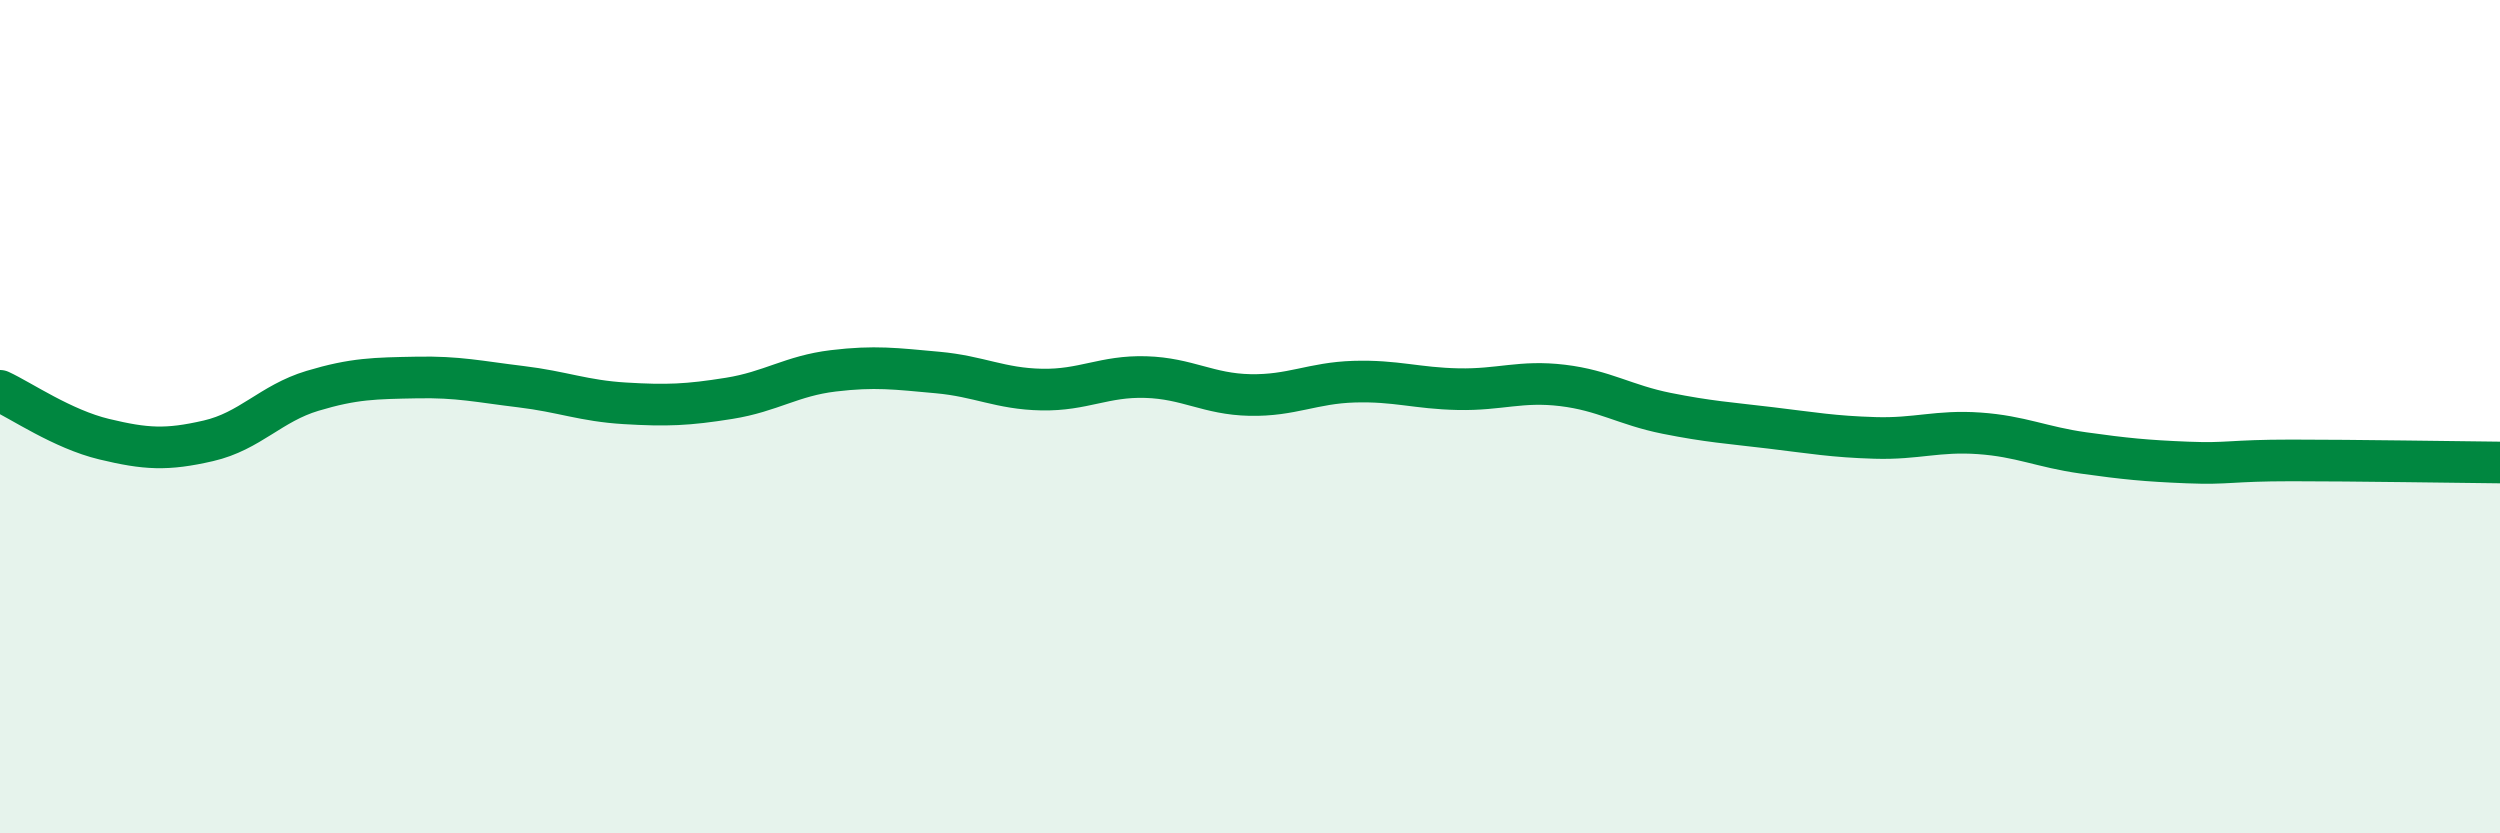
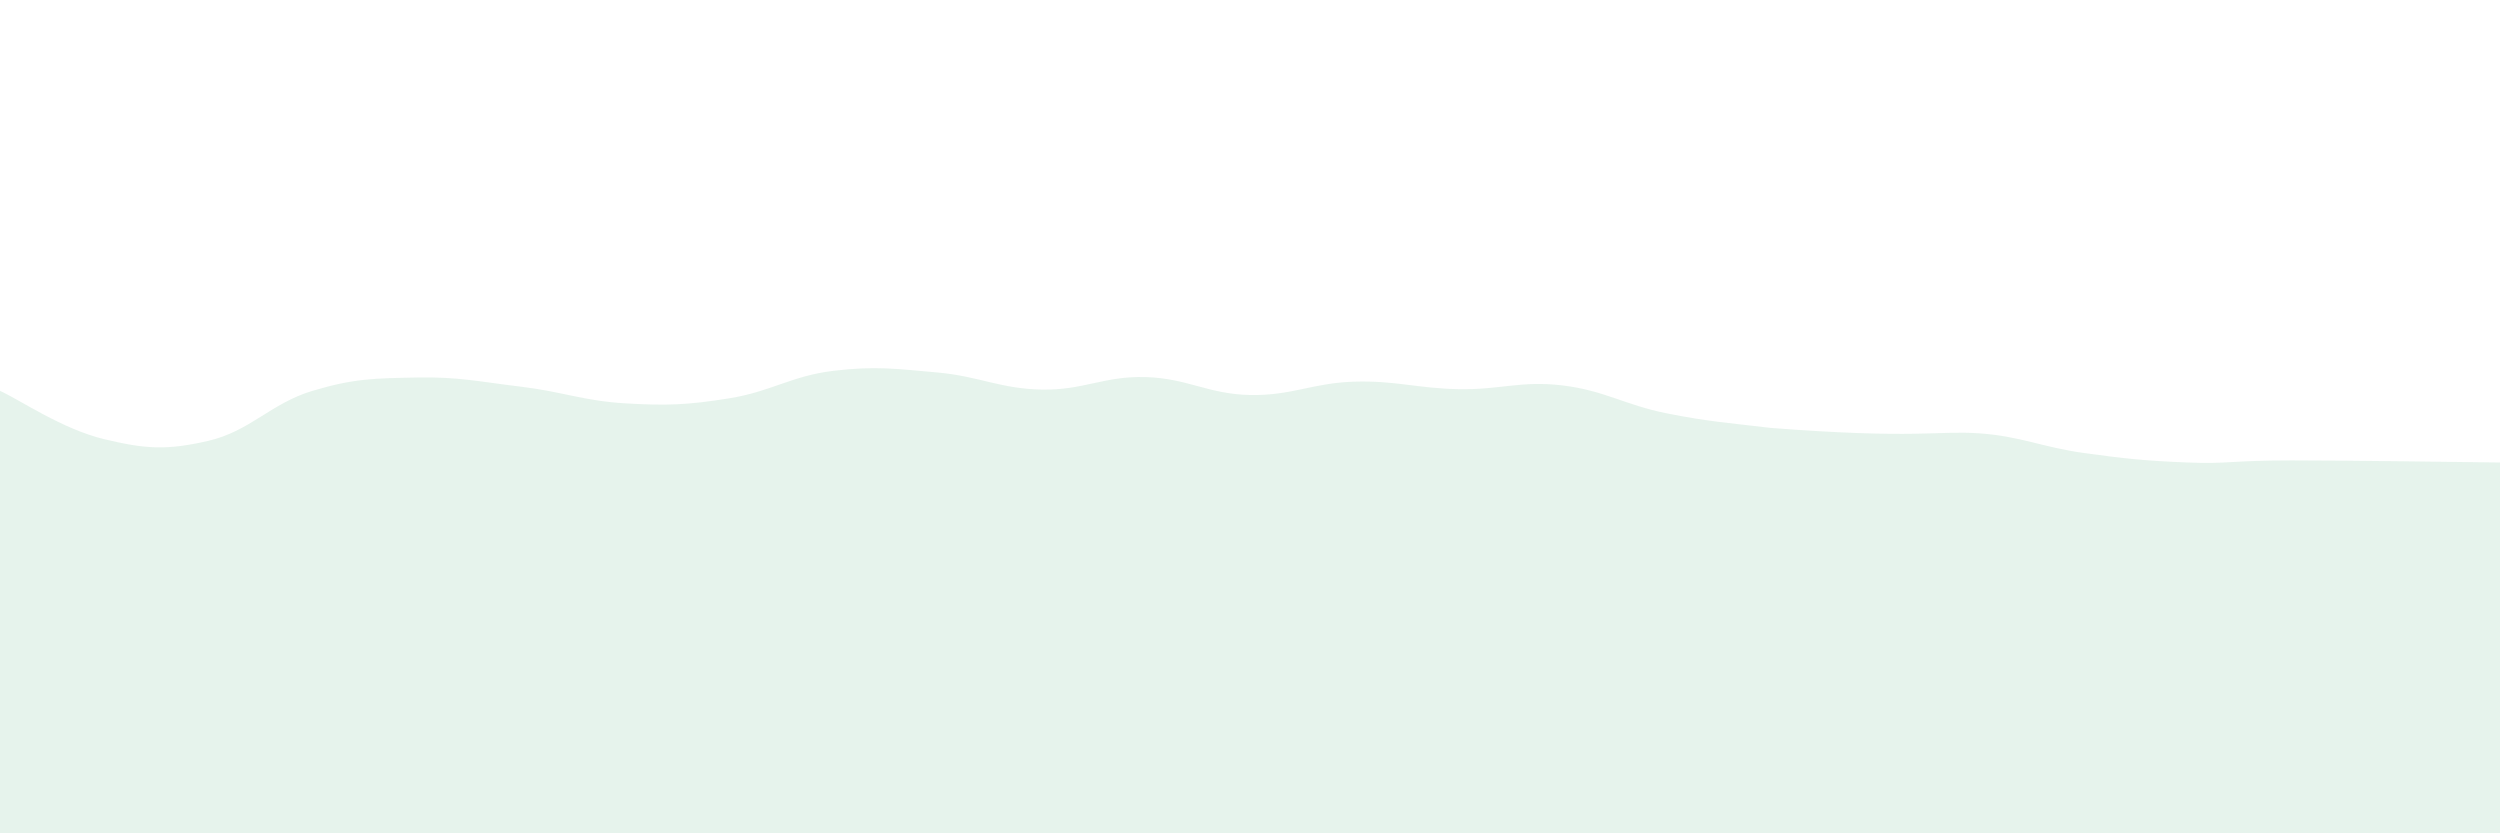
<svg xmlns="http://www.w3.org/2000/svg" width="60" height="20" viewBox="0 0 60 20">
-   <path d="M 0,9.38 C 0.5,9.61 1.5,10.3 2.5,10.54 C 3.5,10.78 4,10.81 5,10.58 C 6,10.35 6.5,9.68 7.5,9.38 C 8.5,9.08 9,9.08 10,9.06 C 11,9.04 11.5,9.16 12.5,9.28 C 13.5,9.4 14,9.62 15,9.68 C 16,9.74 16.5,9.72 17.5,9.56 C 18.5,9.4 19,9.02 20,8.9 C 21,8.78 21.5,8.85 22.5,8.94 C 23.5,9.03 24,9.33 25,9.35 C 26,9.37 26.5,9.02 27.5,9.05 C 28.5,9.08 29,9.46 30,9.48 C 31,9.5 31.5,9.19 32.5,9.16 C 33.5,9.13 34,9.32 35,9.34 C 36,9.36 36.5,9.13 37.5,9.25 C 38.5,9.37 39,9.72 40,9.92 C 41,10.12 41.5,10.15 42.5,10.27 C 43.5,10.39 44,10.48 45,10.51 C 46,10.54 46.5,10.33 47.5,10.4 C 48.5,10.47 49,10.73 50,10.87 C 51,11.01 51.5,11.06 52.5,11.1 C 53.5,11.14 53.5,11.05 55,11.05 C 56.5,11.05 59,11.09 60,11.1L60 20L0 20Z" fill="#008740" opacity="0.1" stroke-linecap="round" stroke-linejoin="round" />
-   <path d="M 0,9.38 C 0.5,9.61 1.5,10.3 2.5,10.54 C 3.5,10.78 4,10.81 5,10.58 C 6,10.35 6.5,9.68 7.5,9.38 C 8.5,9.08 9,9.08 10,9.06 C 11,9.04 11.5,9.16 12.5,9.28 C 13.5,9.4 14,9.62 15,9.68 C 16,9.74 16.5,9.72 17.5,9.56 C 18.5,9.4 19,9.02 20,8.9 C 21,8.78 21.5,8.85 22.5,8.94 C 23.5,9.03 24,9.33 25,9.35 C 26,9.37 26.5,9.02 27.5,9.05 C 28.5,9.08 29,9.46 30,9.48 C 31,9.5 31.5,9.19 32.5,9.16 C 33.5,9.13 34,9.32 35,9.34 C 36,9.36 36.5,9.13 37.5,9.25 C 38.5,9.37 39,9.72 40,9.92 C 41,10.12 41.5,10.15 42.5,10.27 C 43.5,10.39 44,10.48 45,10.51 C 46,10.54 46.5,10.33 47.5,10.4 C 48.5,10.47 49,10.73 50,10.87 C 51,11.01 51.5,11.06 52.5,11.1 C 53.5,11.14 53.5,11.05 55,11.05 C 56.5,11.05 59,11.09 60,11.1" stroke="#008740" stroke-width="1" fill="none" stroke-linecap="round" stroke-linejoin="round" />
+   <path d="M 0,9.38 C 0.5,9.61 1.5,10.3 2.5,10.54 C 3.5,10.78 4,10.81 5,10.58 C 6,10.35 6.5,9.68 7.5,9.38 C 8.5,9.08 9,9.08 10,9.06 C 11,9.04 11.5,9.16 12.5,9.28 C 13.5,9.4 14,9.62 15,9.68 C 16,9.74 16.5,9.72 17.5,9.56 C 18.5,9.4 19,9.02 20,8.9 C 21,8.78 21.5,8.85 22.5,8.94 C 23.5,9.03 24,9.33 25,9.35 C 26,9.37 26.5,9.02 27.5,9.05 C 28.5,9.08 29,9.46 30,9.48 C 31,9.5 31.5,9.19 32.5,9.16 C 33.5,9.13 34,9.32 35,9.34 C 36,9.36 36.5,9.13 37.5,9.25 C 38.5,9.37 39,9.72 40,9.92 C 41,10.12 41.5,10.15 42.5,10.27 C 46,10.54 46.5,10.33 47.5,10.4 C 48.5,10.47 49,10.73 50,10.87 C 51,11.01 51.5,11.06 52.5,11.1 C 53.5,11.14 53.5,11.05 55,11.05 C 56.5,11.05 59,11.09 60,11.1L60 20L0 20Z" fill="#008740" opacity="0.1" stroke-linecap="round" stroke-linejoin="round" />
</svg>